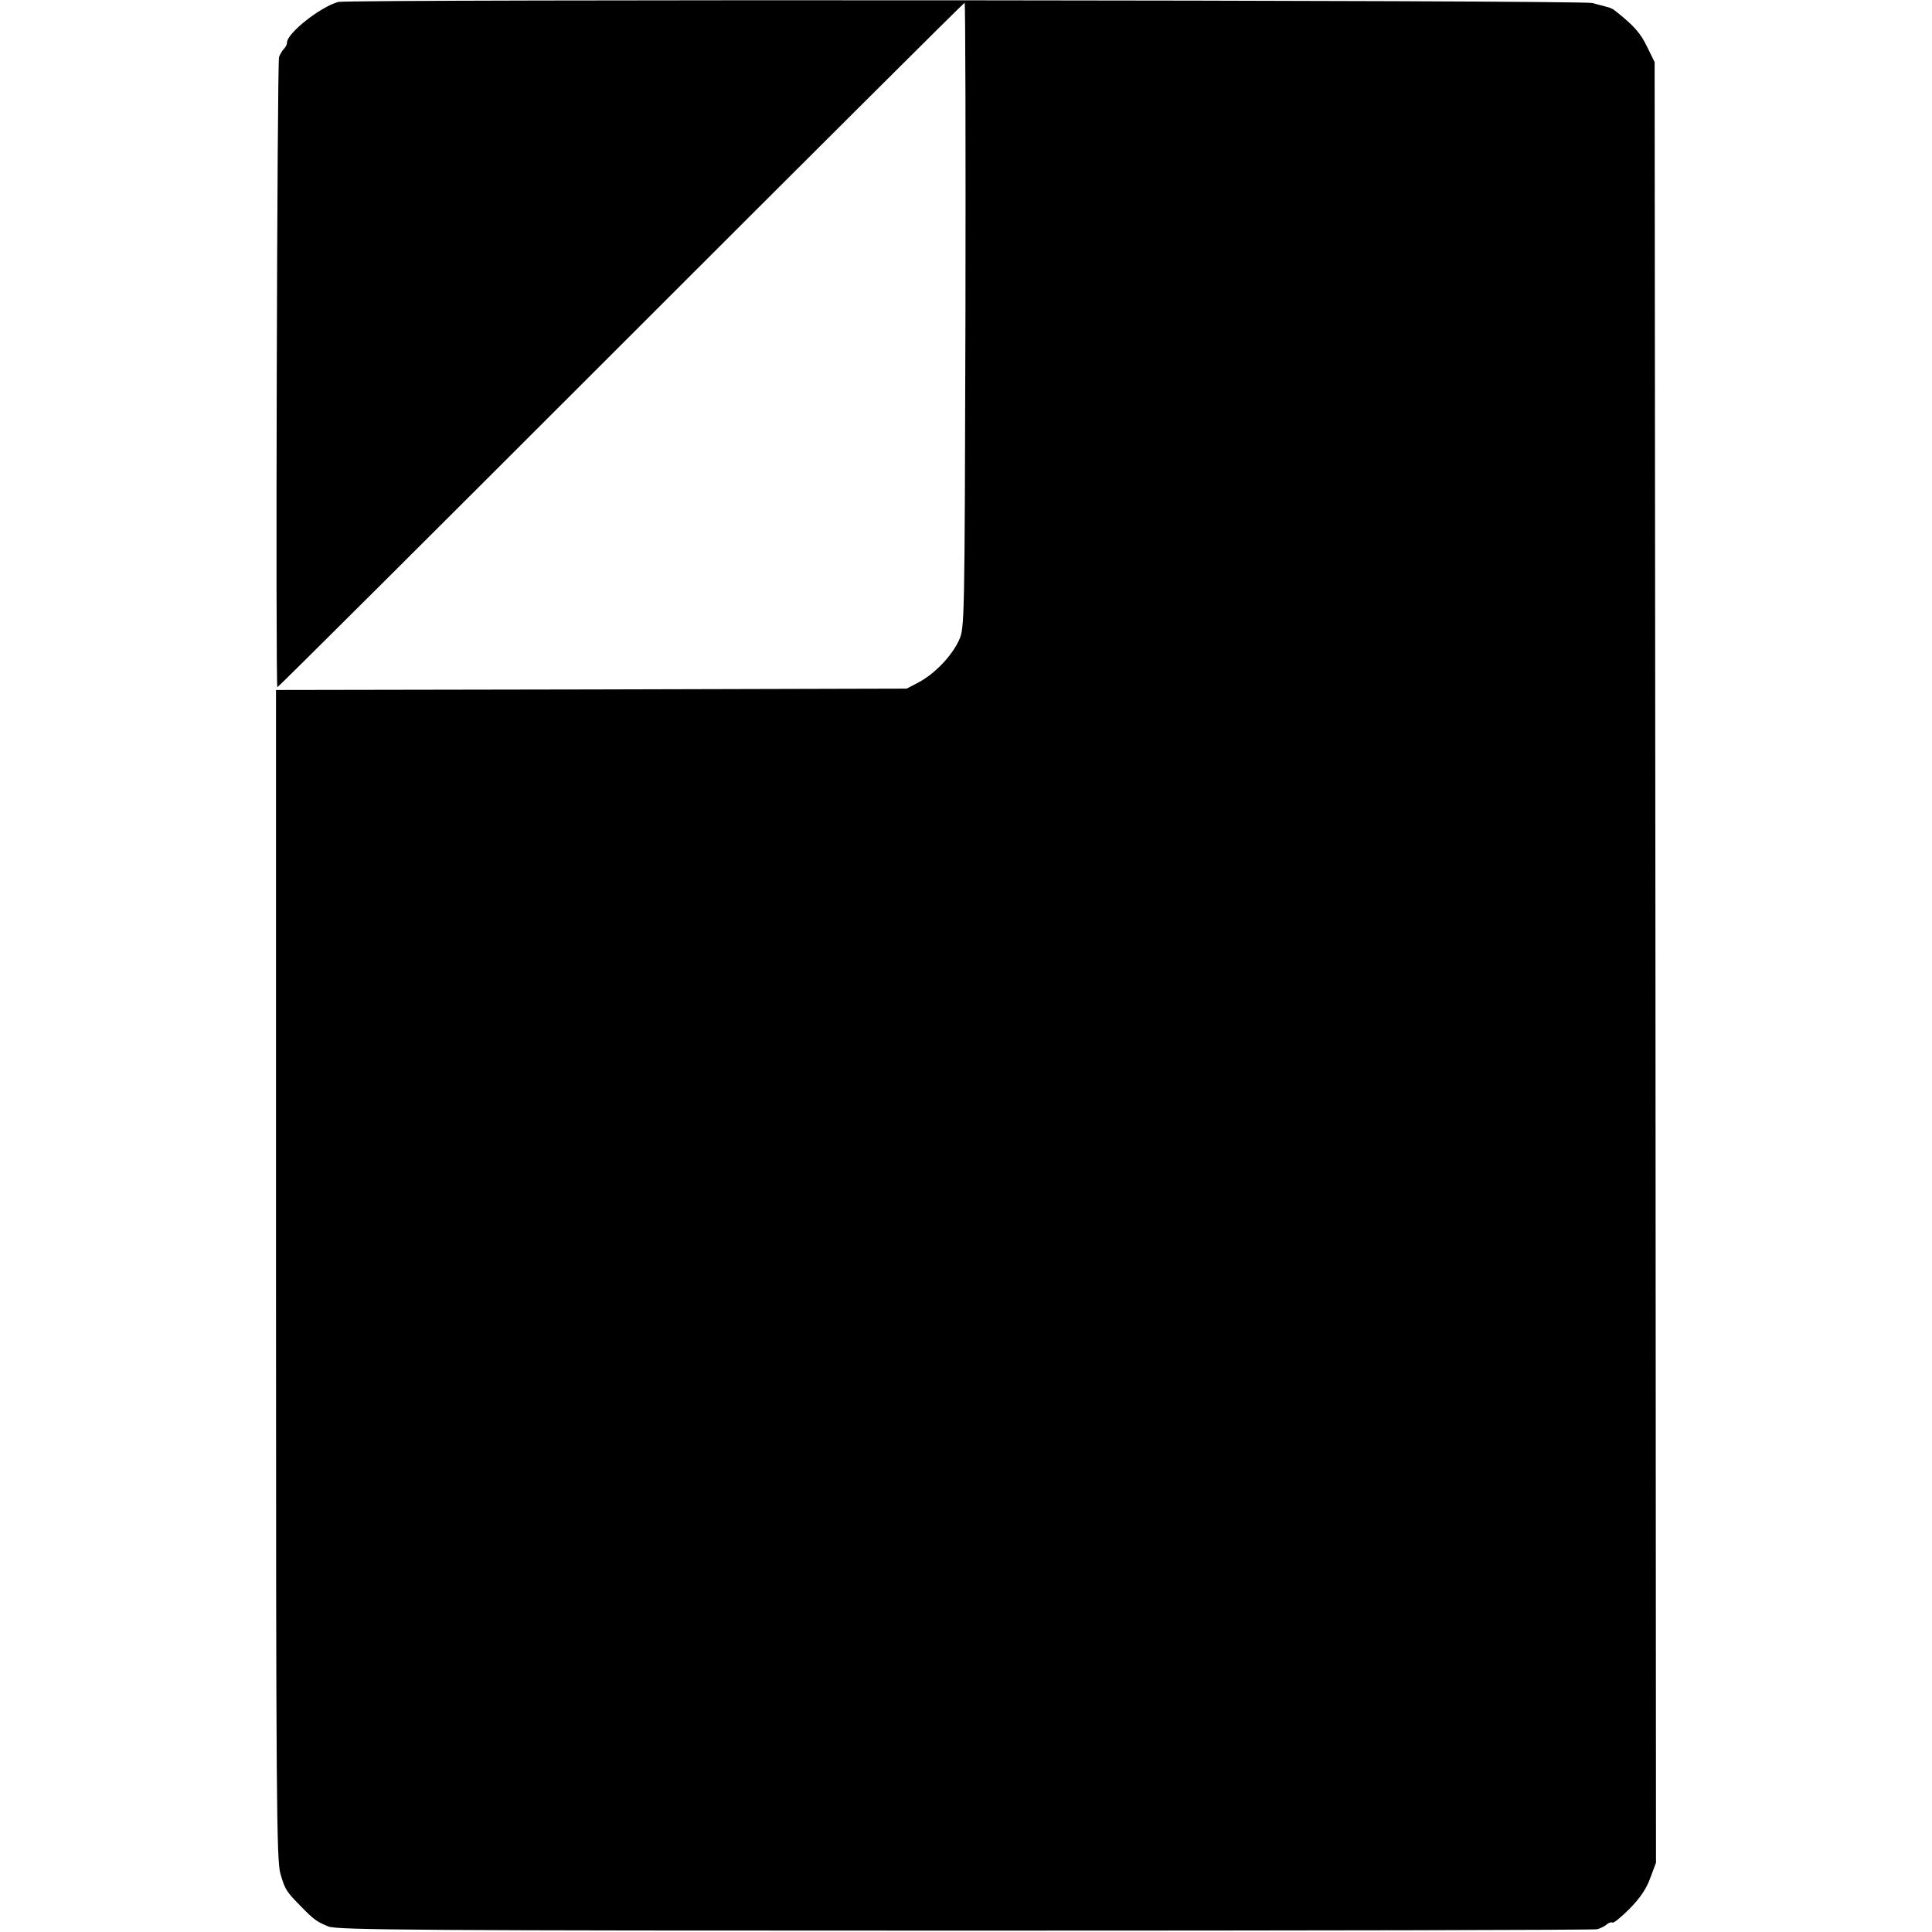
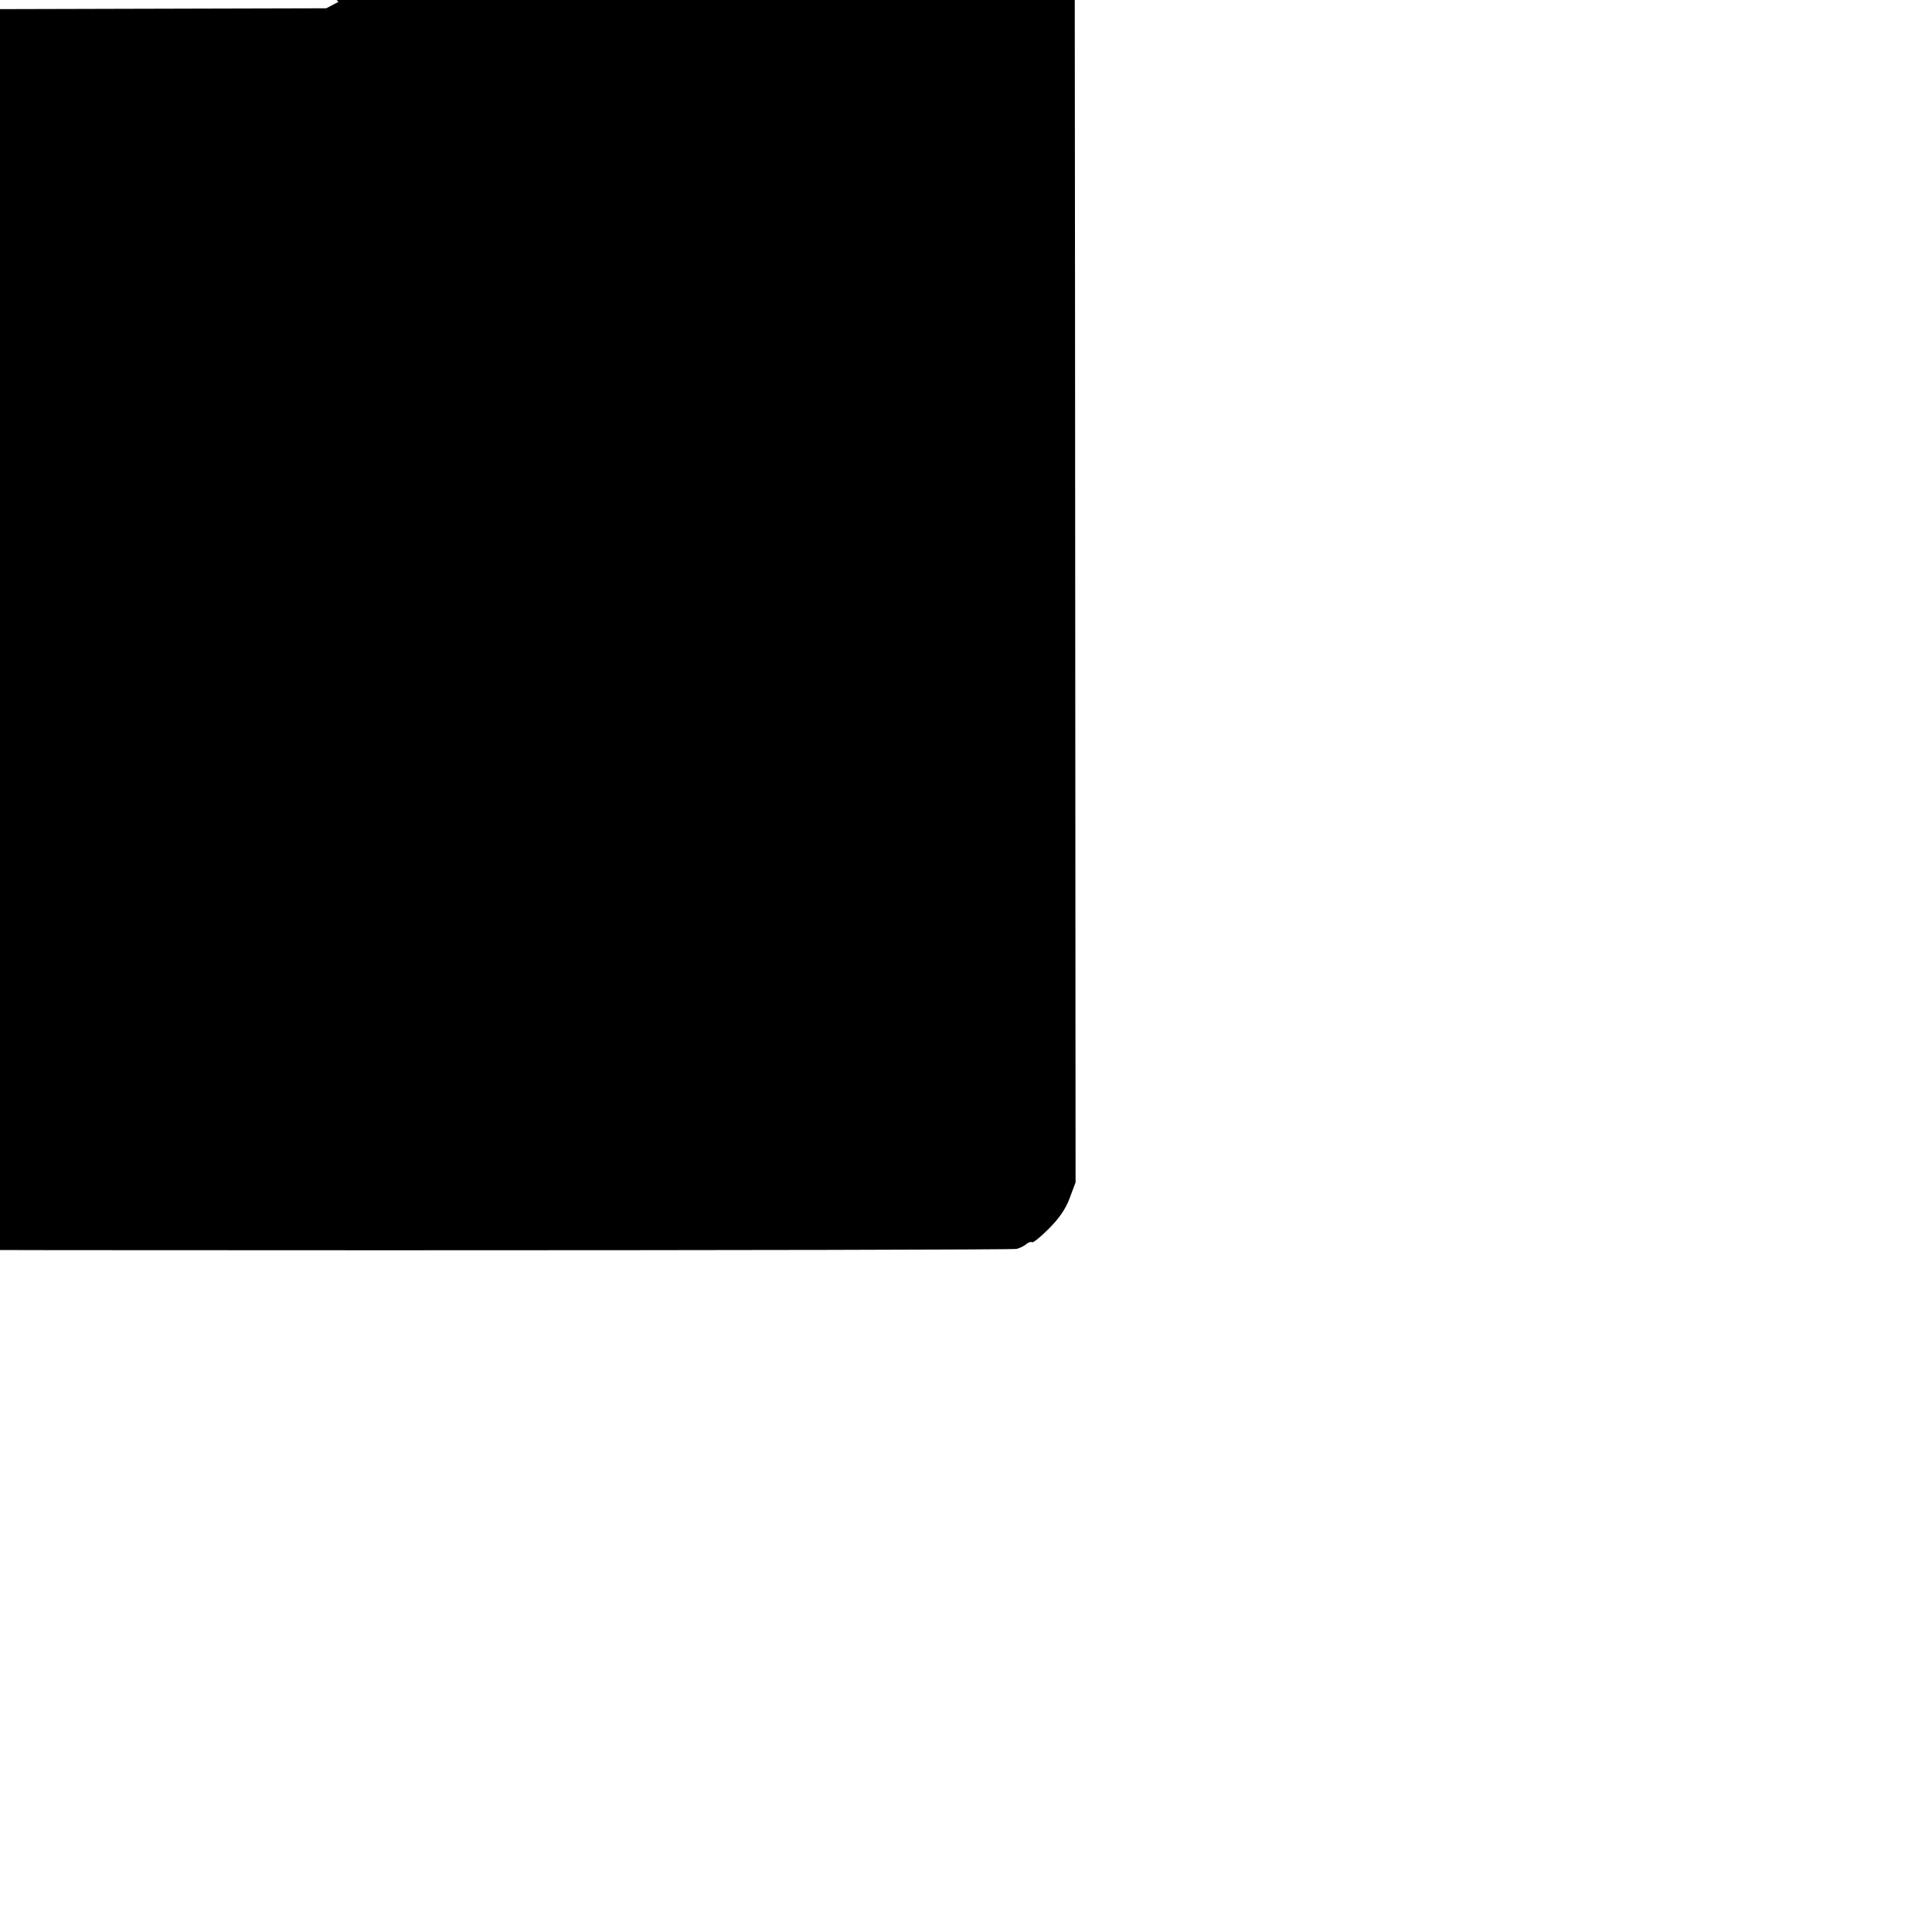
<svg xmlns="http://www.w3.org/2000/svg" version="1.0" width="700pt" height="700pt" viewBox="0 0 700 700" preserveAspectRatio="xMidYMid meet">
  <g transform="translate(0,700) scale(0.1,-0.1)" fill="#000000" stroke="none">
-     <path d="M1226 6993 c-64 -17 -186 -113 -186 -147 0 -7 -5 -17 -12 -24 -6 -6 -14 -20 -17 -29 -7 -24 -13 -2283 -6 -2283 3 0 563 558 1245 1240 682 682 1242 1240 1245 1240 3 0 4 -510 3 -1132 -3 -1130 -3 -1133 -24 -1179 -26 -56 -87 -120 -145 -151 l-44 -23 -1142 -3 -1143 -2 0 -2118 c0 -1899 2 -2124 16 -2171 17 -58 21 -64 75 -119 46 -47 57 -55 99 -72 30 -13 335 -15 2305 -15 1249 0 2280 2 2292 5 11 3 28 11 35 18 8 6 17 9 20 6 4 -3 31 19 61 49 38 38 62 73 76 112 l21 56 -2 3262 -3 3262 -28 57 c-24 49 -46 74 -115 129 -7 6 -20 12 -30 14 -9 2 -33 9 -52 14 -35 11 -4503 14 -4544 4z" />
+     <path d="M1226 6993 l-44 -23 -1142 -3 -1143 -2 0 -2118 c0 -1899 2 -2124 16 -2171 17 -58 21 -64 75 -119 46 -47 57 -55 99 -72 30 -13 335 -15 2305 -15 1249 0 2280 2 2292 5 11 3 28 11 35 18 8 6 17 9 20 6 4 -3 31 19 61 49 38 38 62 73 76 112 l21 56 -2 3262 -3 3262 -28 57 c-24 49 -46 74 -115 129 -7 6 -20 12 -30 14 -9 2 -33 9 -52 14 -35 11 -4503 14 -4544 4z" />
  </g>
</svg>